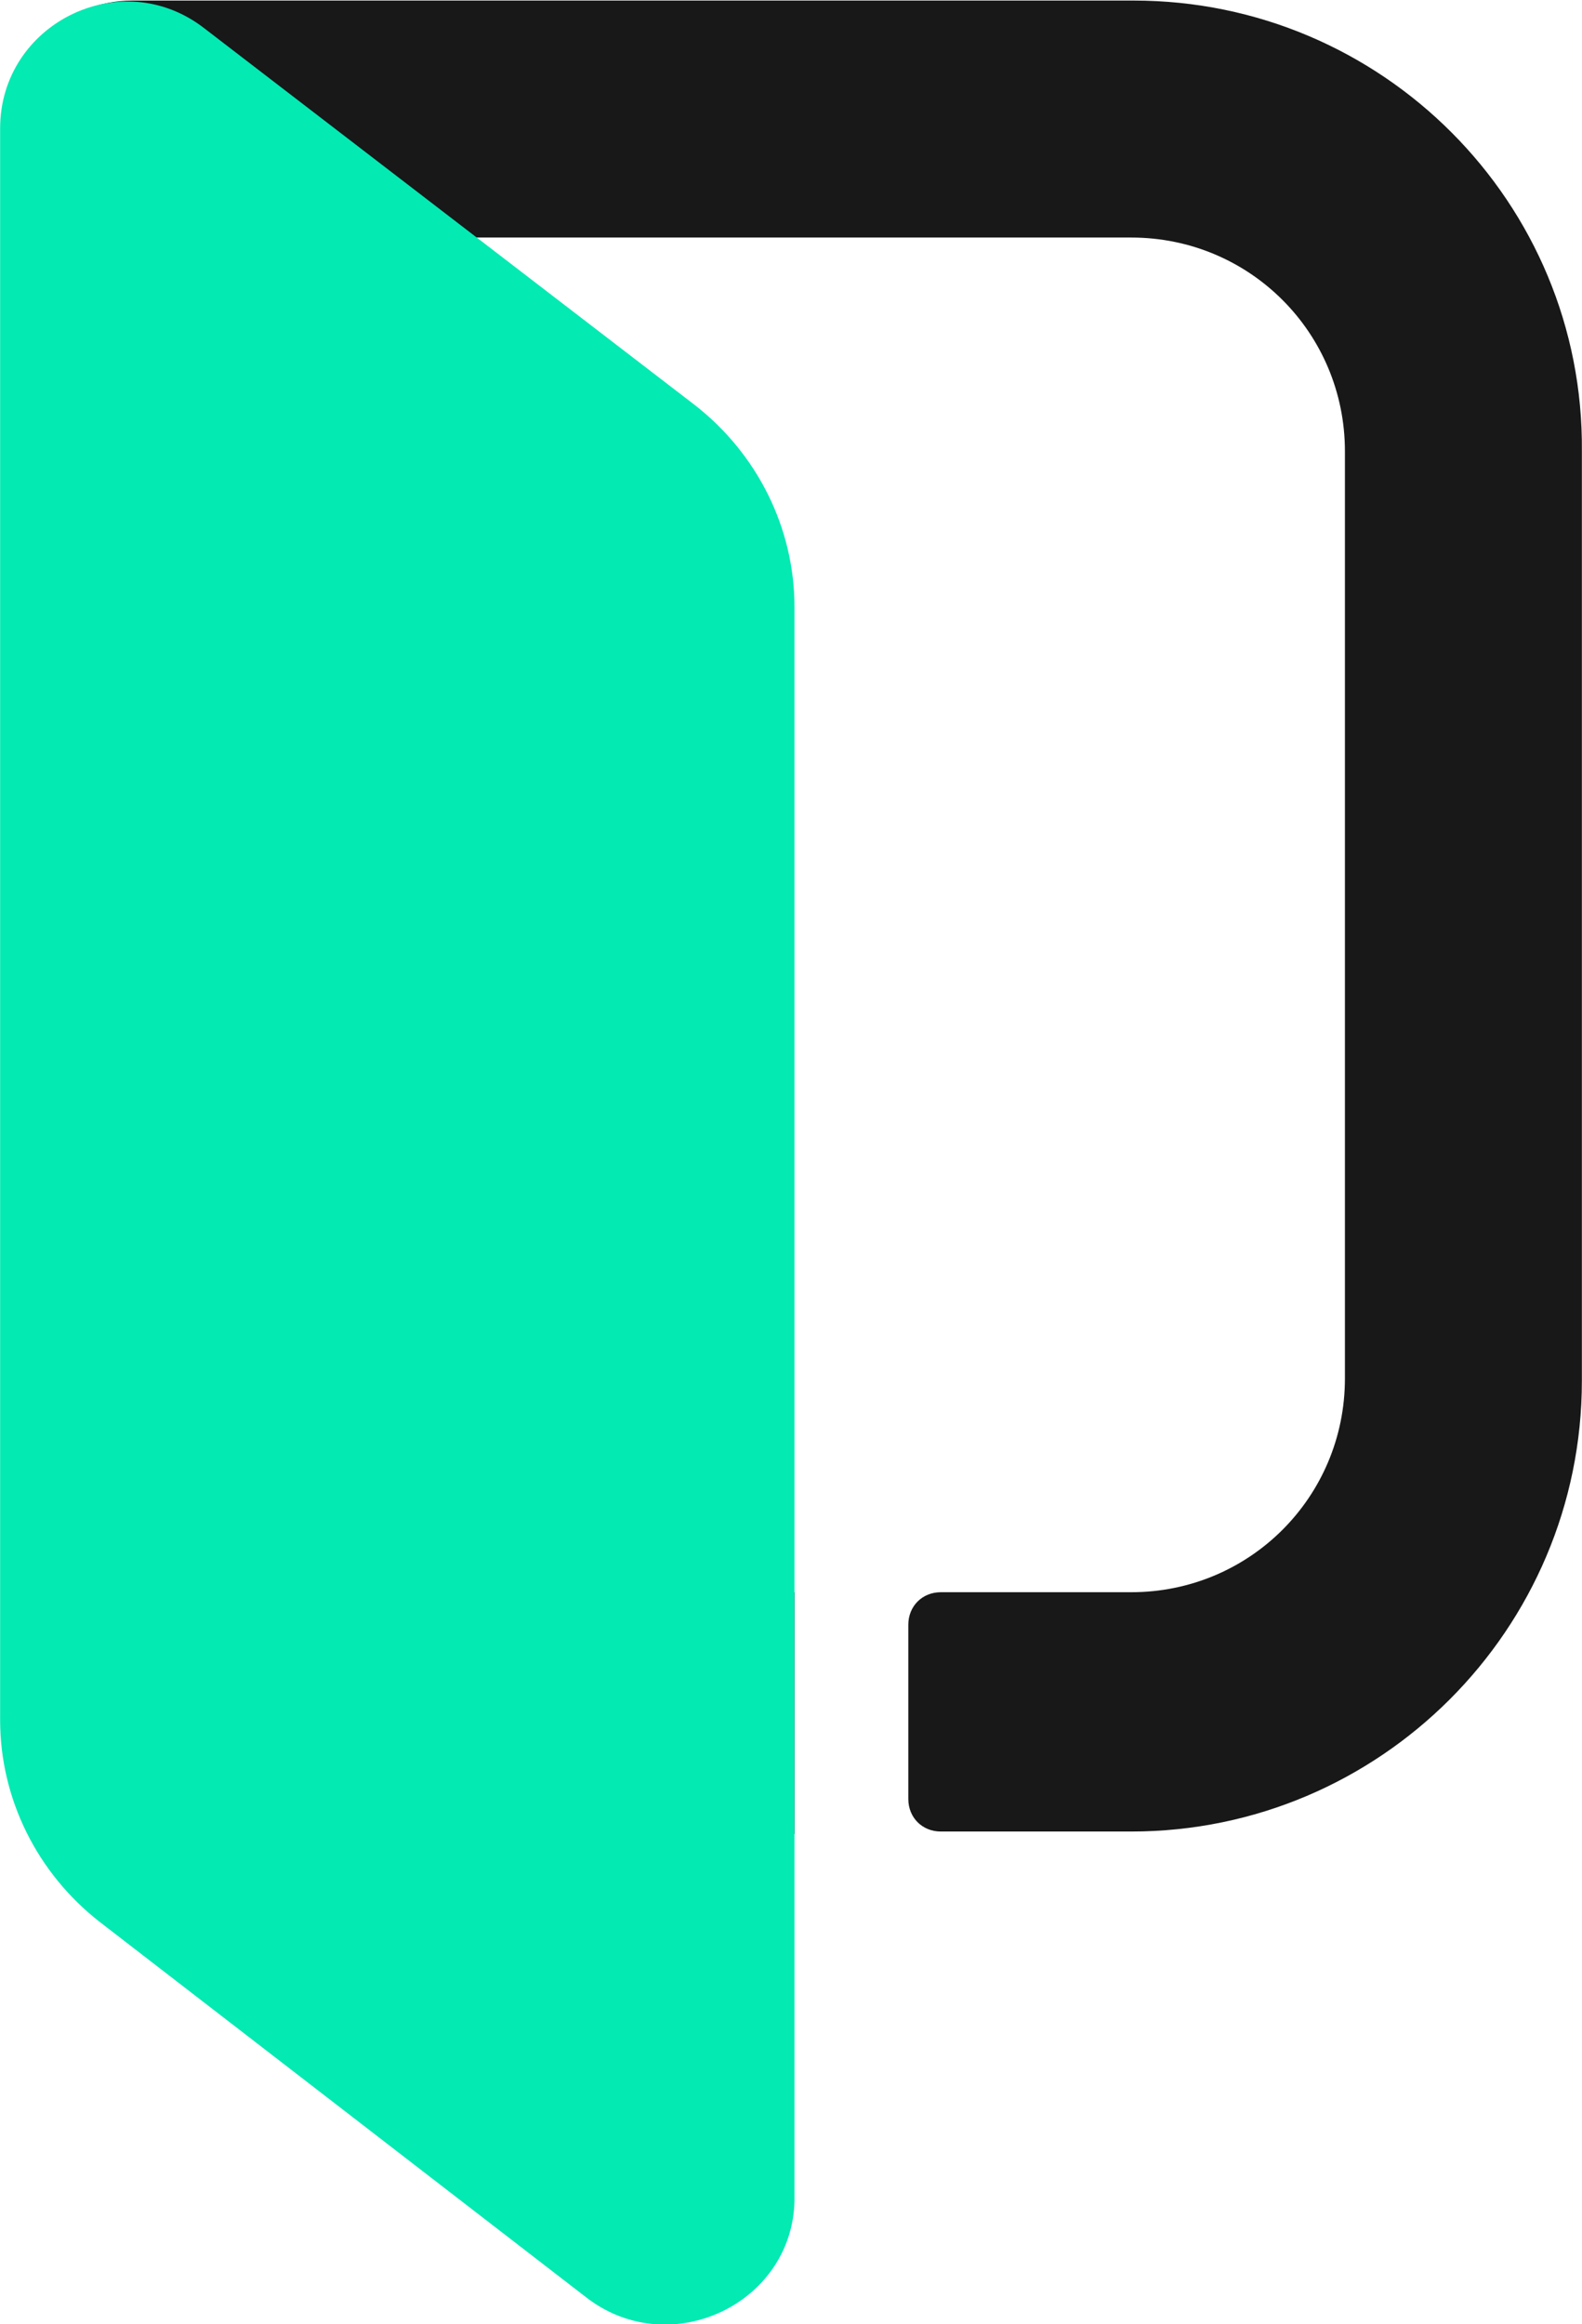
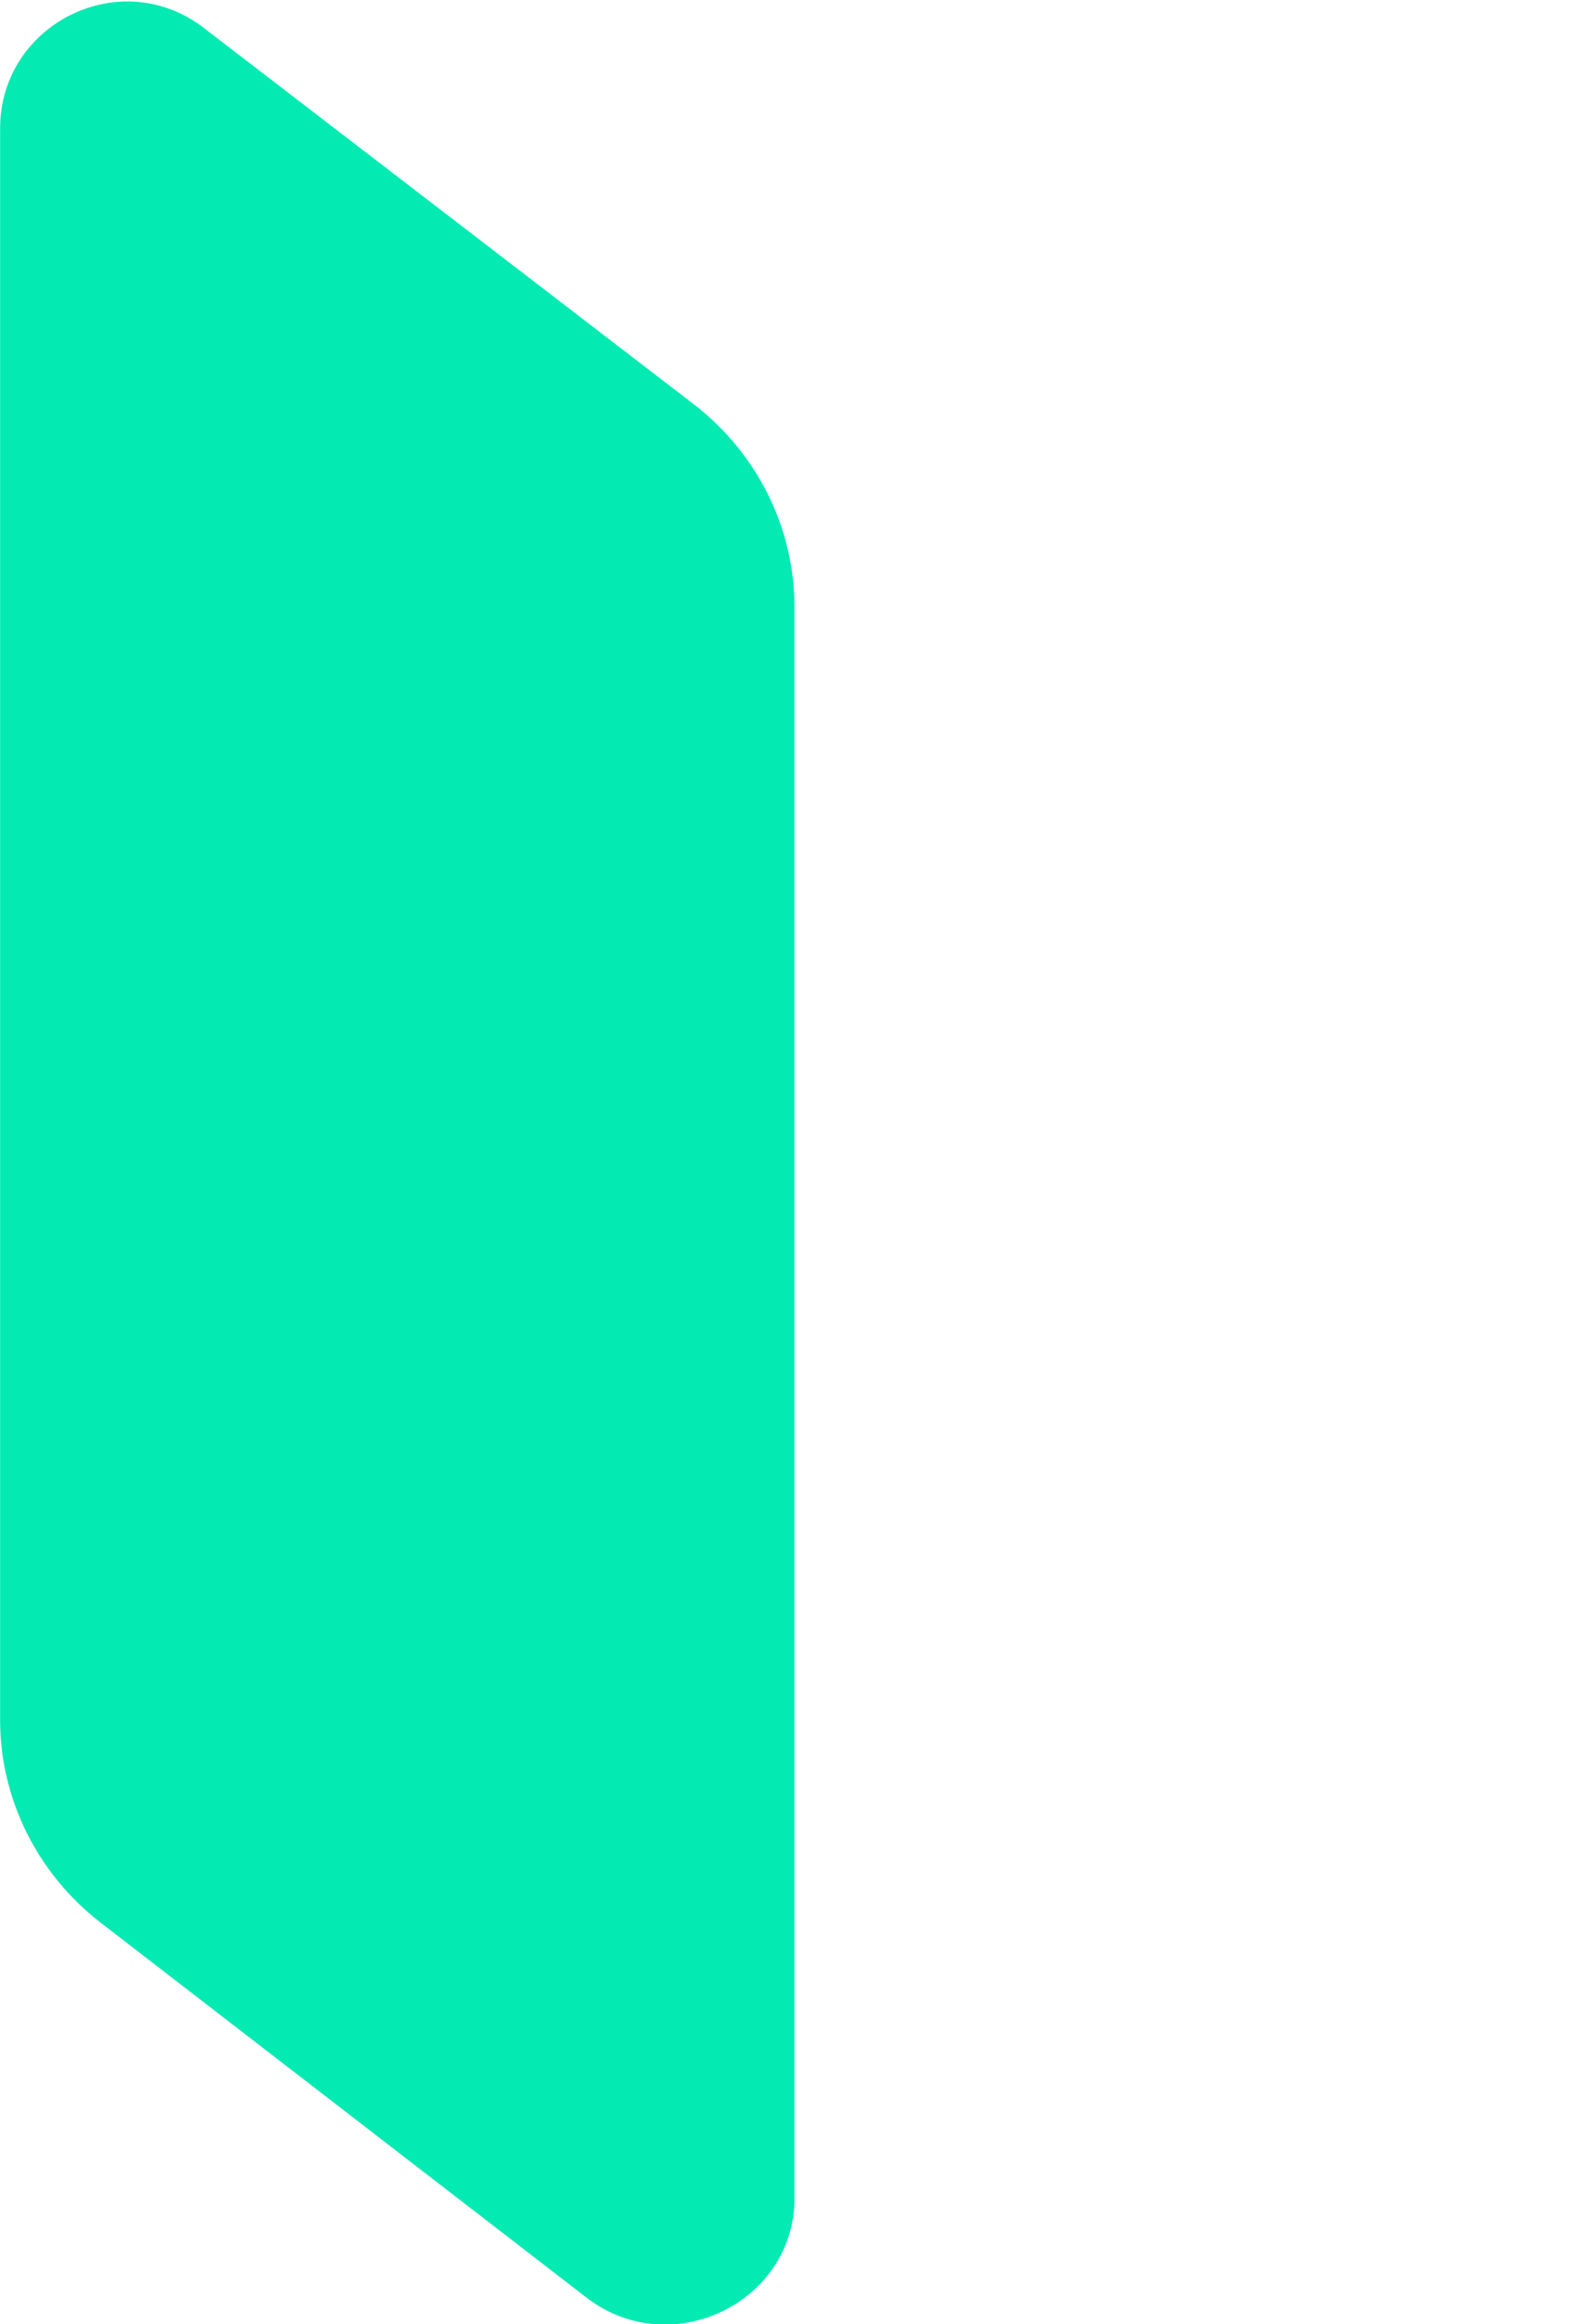
<svg xmlns="http://www.w3.org/2000/svg" version="1.1" id="Layer_1" x="0px" y="0px" width="25.878px" height="38px" viewBox="0 0 25.878 38" enable-background="new 0 0 25.878 38" xml:space="preserve">
  <g>
    <g>
-       <path fill="#181818" d="M18.543,0.009H2.168c-1.14,0-2.09,0.912-2.09,2.09v25.797c0,1.14,0.912,2.09,2.09,2.09h10.828v-3.951    H3.954V3.884h14.551C20.443,3.884,22,5.442,22,7.38v15.159c0,1.938-1.558,3.495-3.495,3.495H15.39    c-0.304,0-0.532,0.228-0.532,0.532v2.849c0,0.304,0.228,0.532,0.532,0.532h3.115c4.065,0,7.371-3.305,7.371-7.371V7.38    C25.914,3.314,22.608,0.009,18.543,0.009z" />
      <path fill="#03EAB3" d="M9.615,37.584l-7.979-6.155c-1.026-0.798-1.634-2.014-1.634-3.305V2.099c0-1.71,1.976-2.698,3.343-1.634    l8.017,6.155c1.026,0.798,1.634,2.014,1.634,3.305v26.063C12.958,37.66,10.982,38.61,9.615,37.584z" />
    </g>
  </g>
</svg>